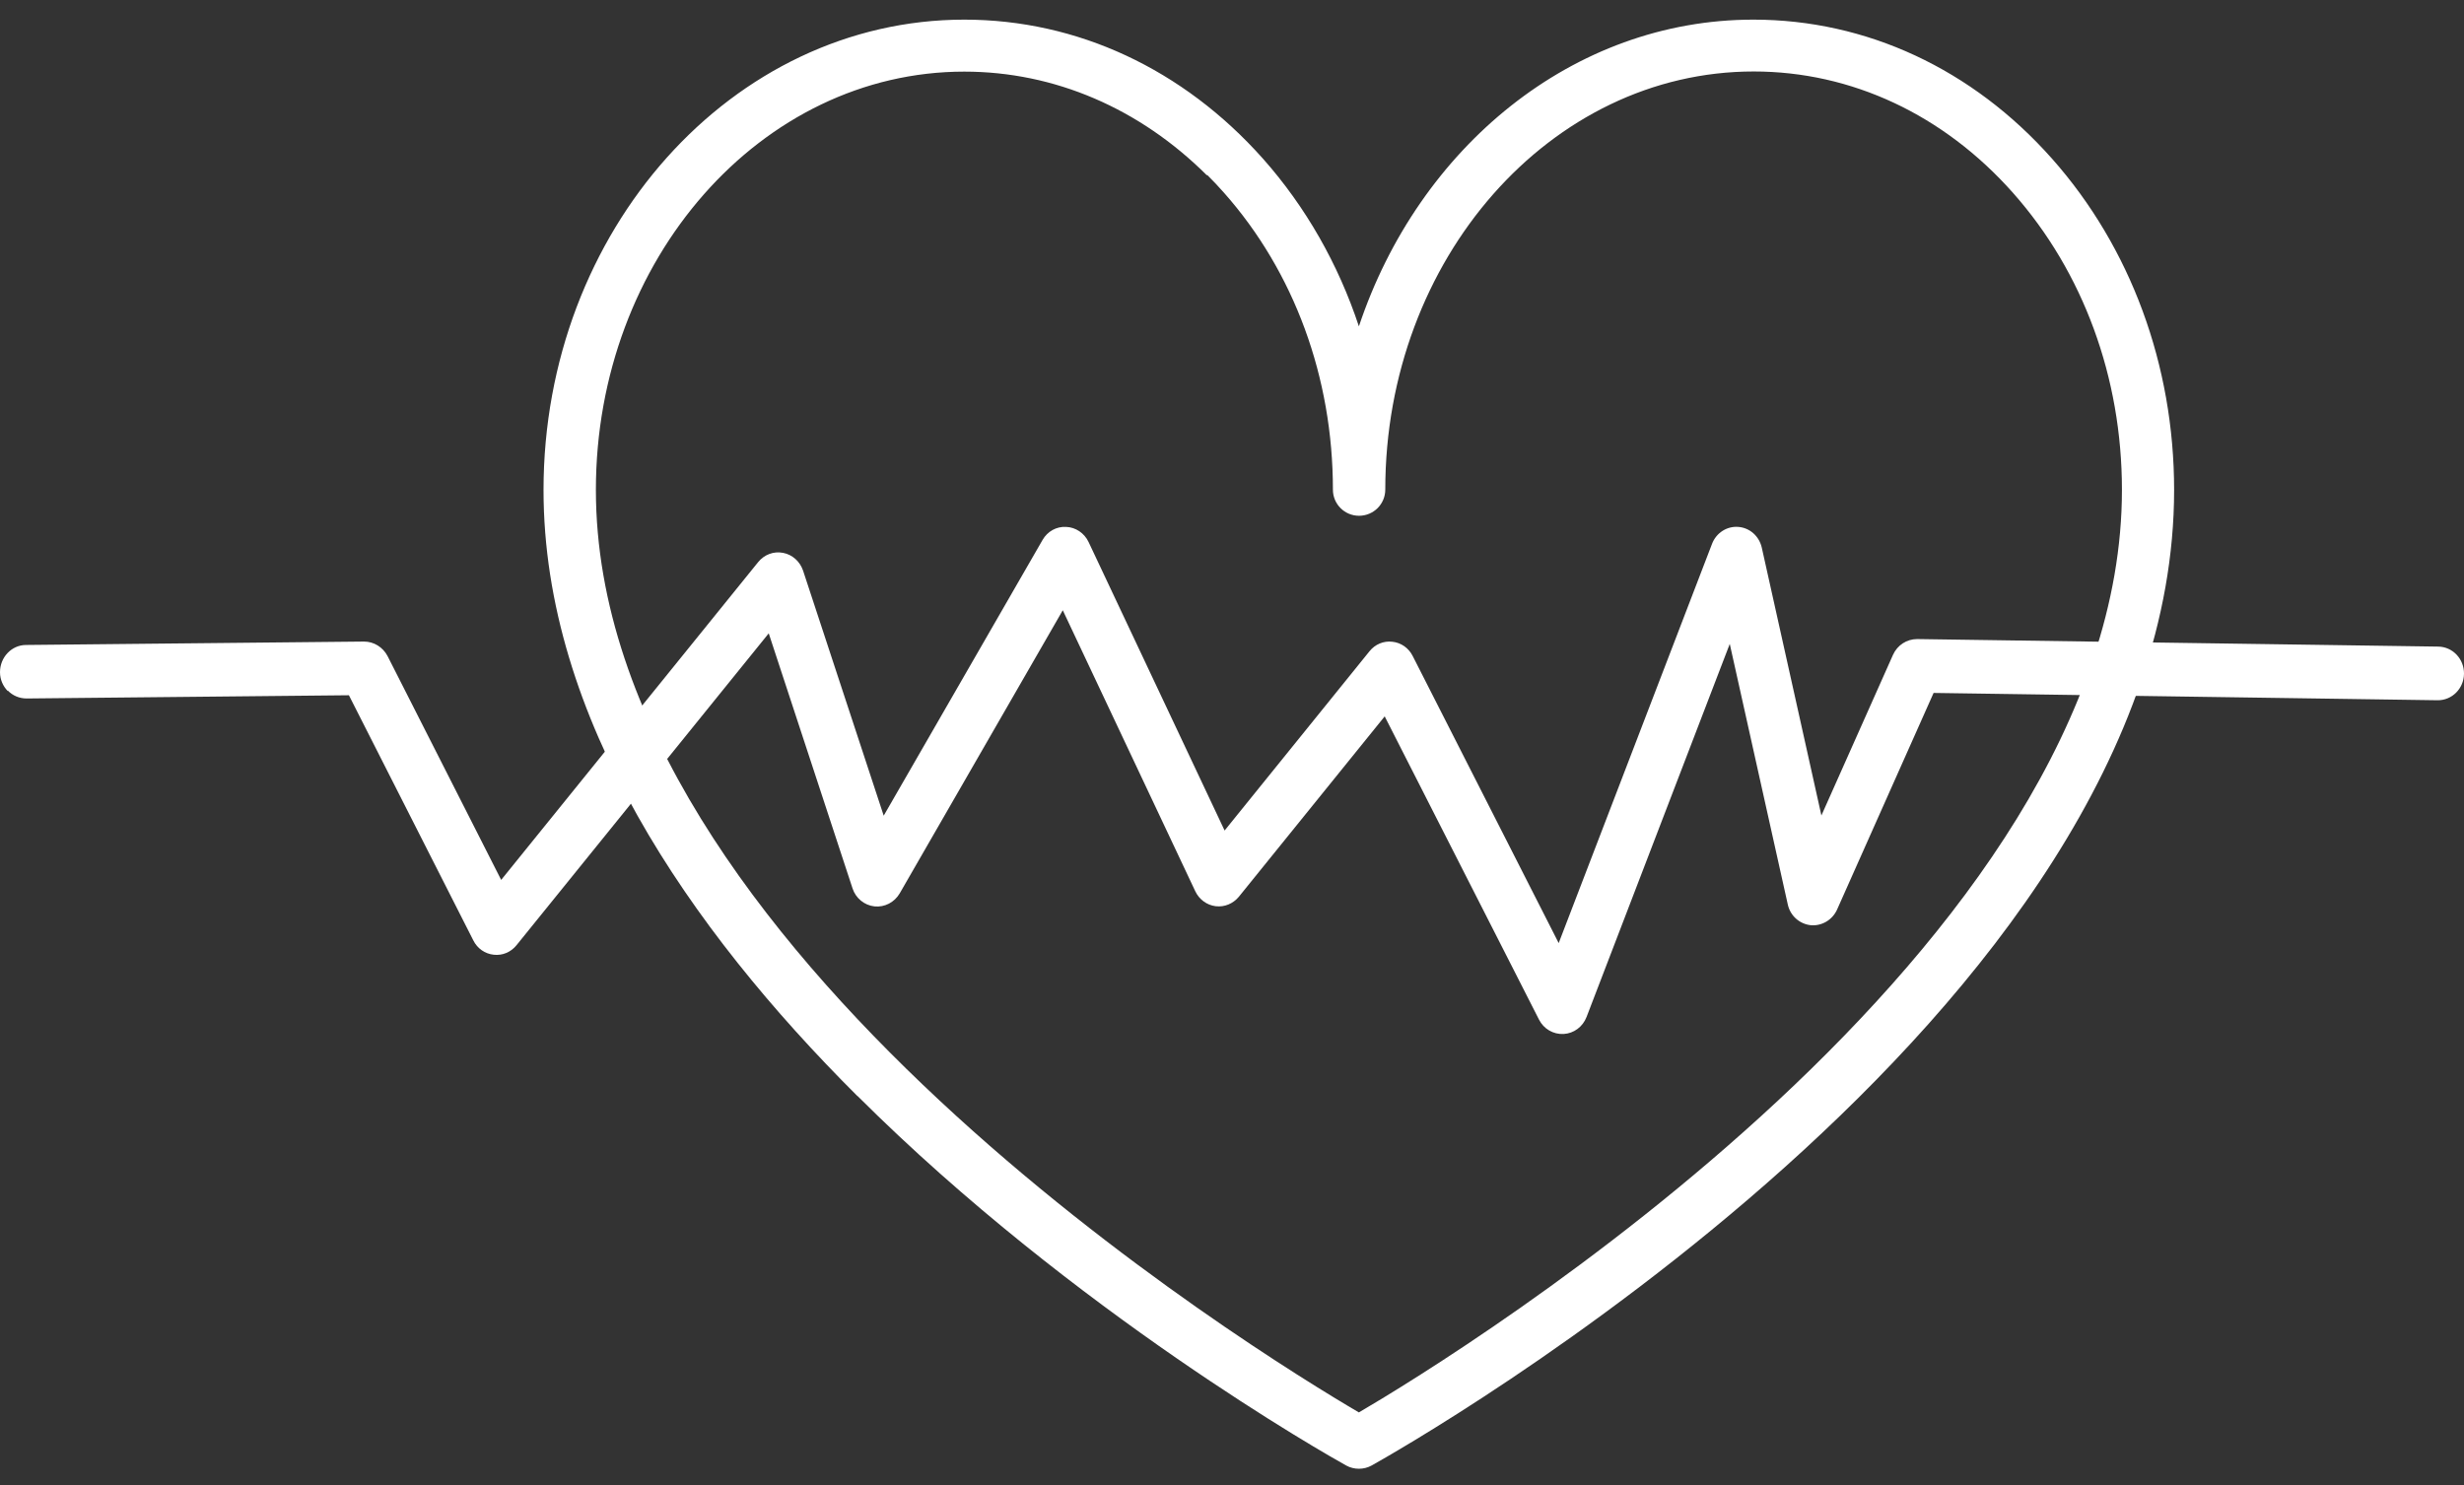
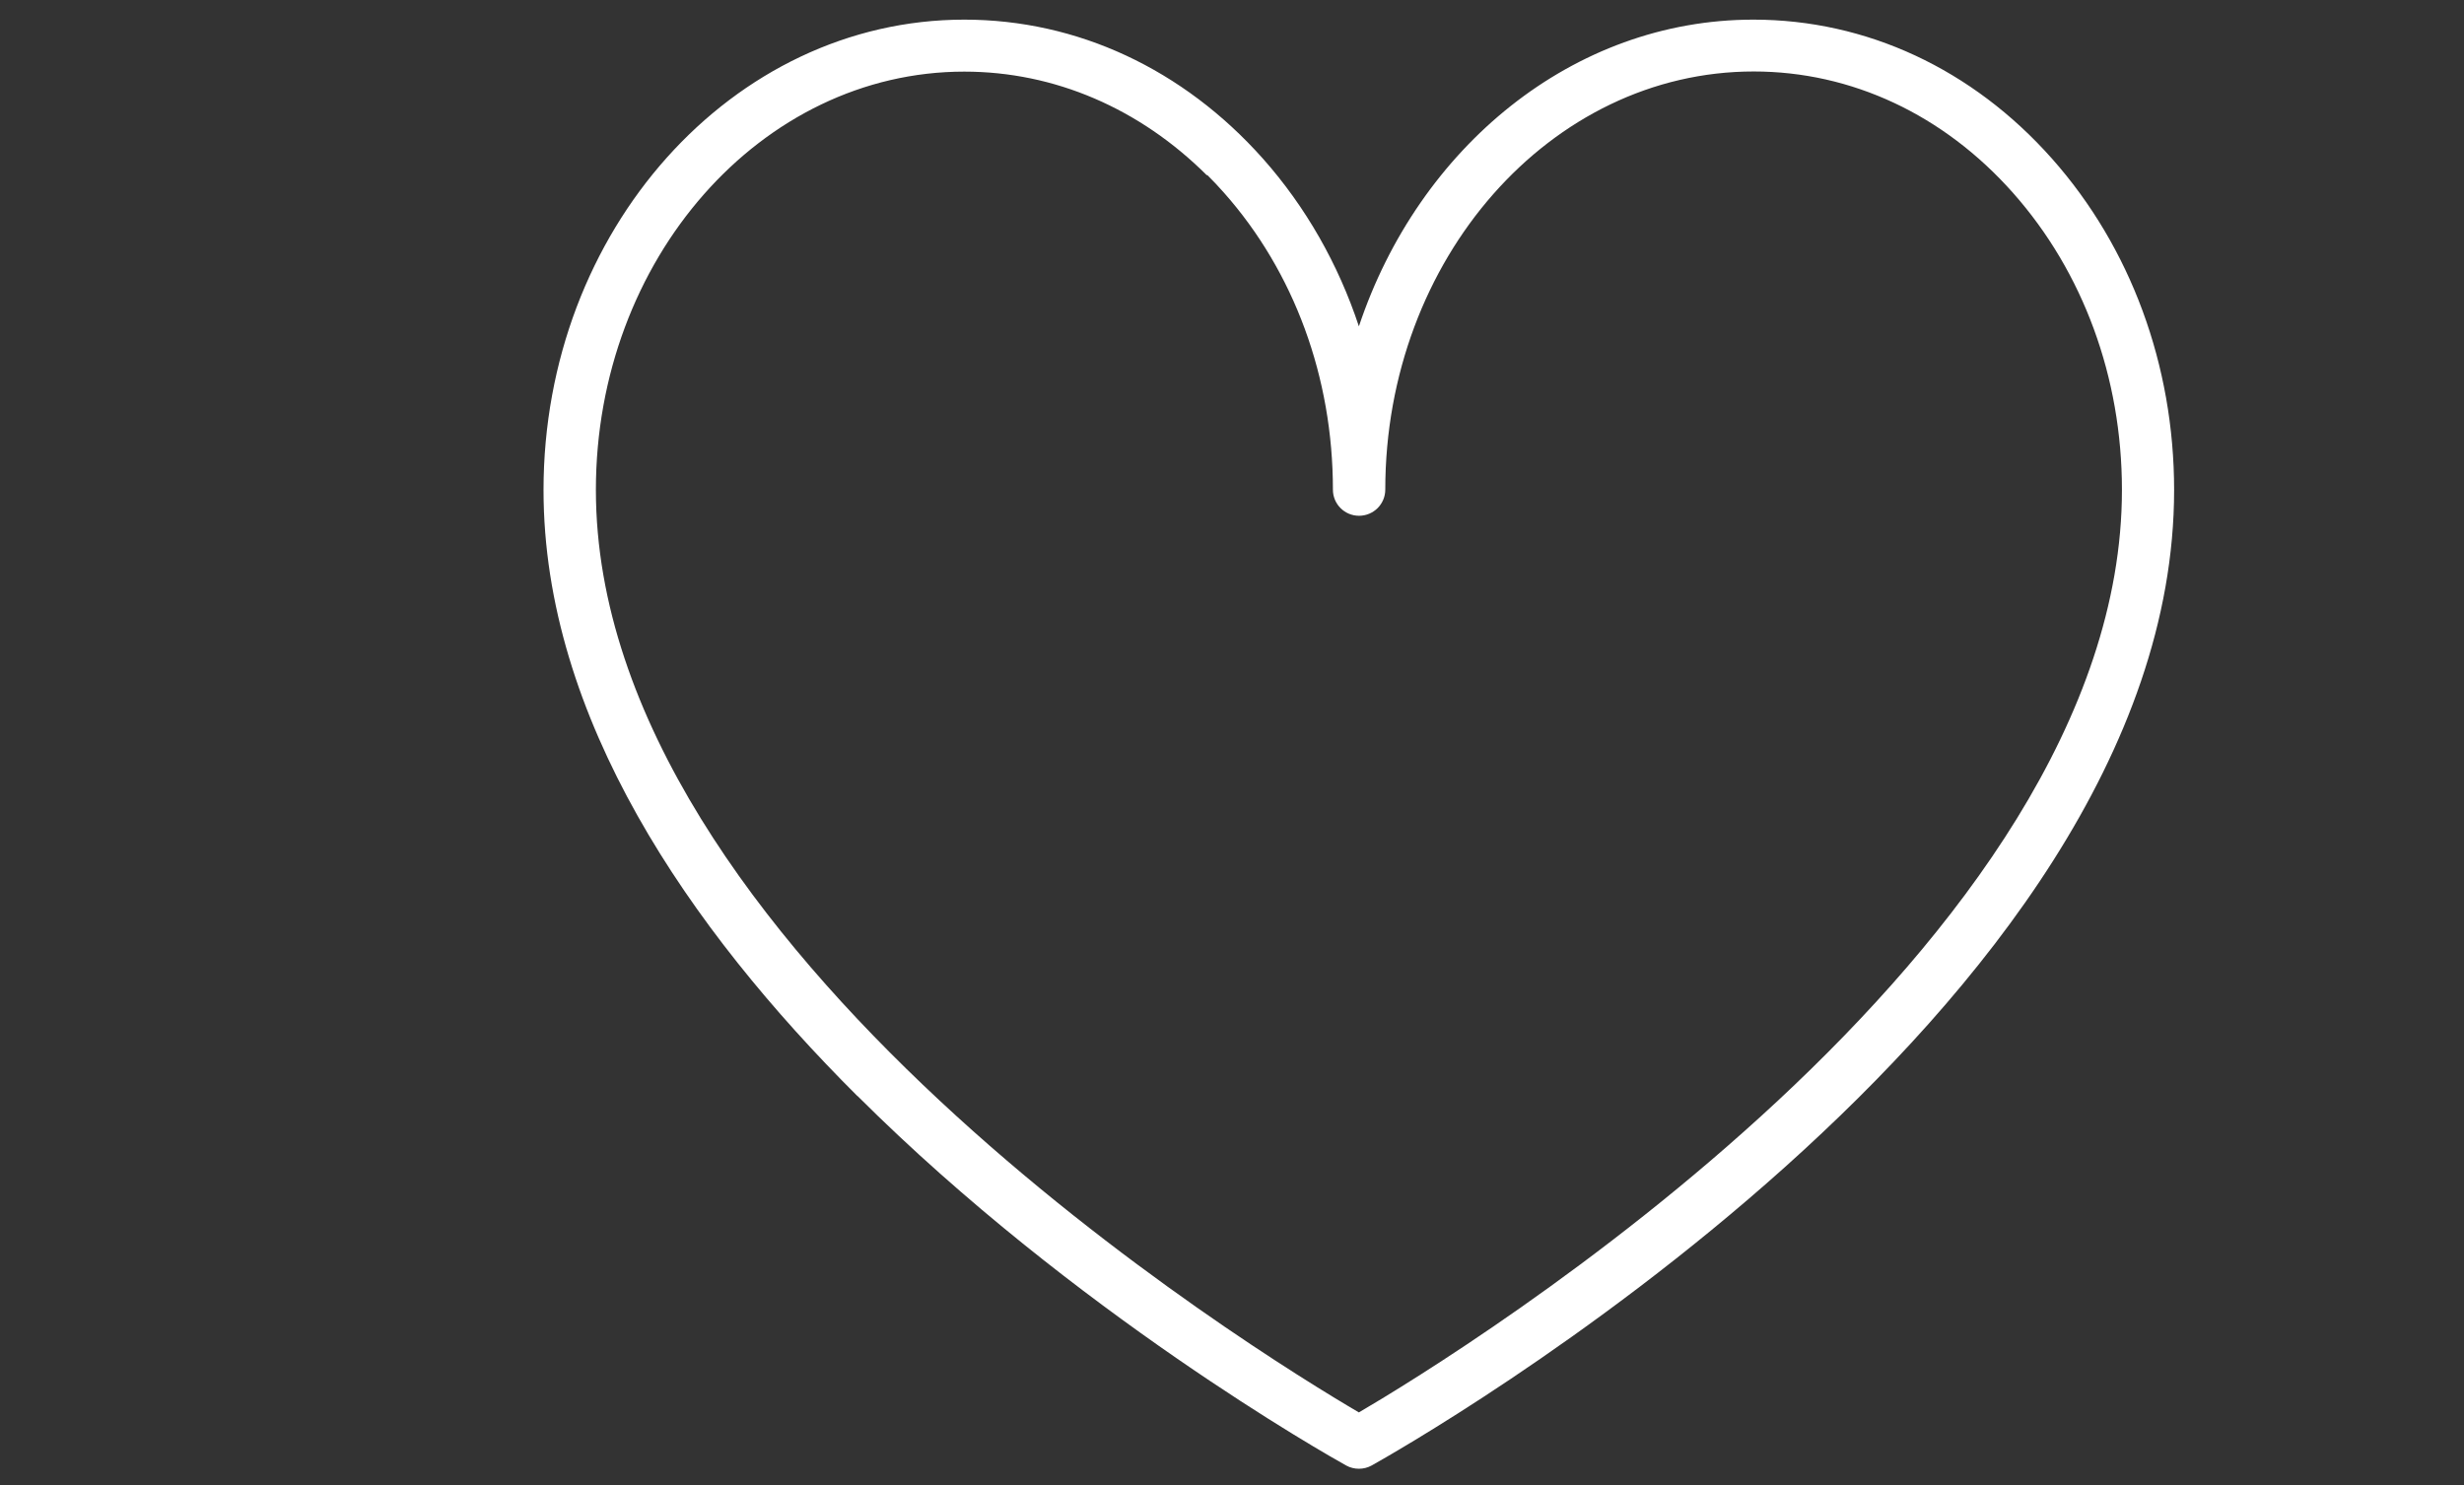
<svg xmlns="http://www.w3.org/2000/svg" width="68" height="41" viewBox="0 0 68 41" fill="none">
  <rect x="0" y="0" width="68" height="41" fill="#333333" stroke="none" />
  <path d="M23.66 30.252C19.031 25.637 15 19.812 15 13.526C15 6.366 20.207 0.542 26.612 0.542C29.729 0.542 32.652 1.905 34.853 4.378C36.038 5.713 36.934 7.293 37.502 9.008C39.15 4.071 43.407 0.542 48.388 0.542C51.504 0.542 54.432 1.901 56.629 4.378C58.801 6.827 60 10.078 60 13.526C60 27.956 38.755 39.947 37.854 40.452C37.637 40.572 37.368 40.572 37.151 40.452C36.64 40.168 29.656 36.226 23.665 30.252H23.66ZM33.307 4.839C31.453 2.991 29.098 1.977 26.612 1.977C21.006 1.977 16.445 7.159 16.445 13.521C16.445 26.146 34.714 37.354 37.502 38.987C40.286 37.354 58.56 26.137 58.56 13.521C58.56 10.419 57.491 7.509 55.554 5.324C53.638 3.163 51.094 1.973 48.397 1.973C42.791 1.973 38.23 7.149 38.23 13.517C38.23 13.714 38.148 13.896 38.018 14.026C37.888 14.155 37.705 14.237 37.507 14.237C37.108 14.237 36.785 13.915 36.785 13.517C36.785 10.415 35.715 7.505 33.779 5.32C33.63 5.151 33.476 4.988 33.317 4.83L33.307 4.839Z" fill="white" />
-   <path d="M0.212 19.073C0.082 18.939 0 18.756 0 18.554C0 18.144 0.317 17.808 0.711 17.803L10.047 17.709C10.317 17.709 10.567 17.863 10.696 18.11L13.831 24.288L20.922 15.517C21.09 15.309 21.349 15.21 21.609 15.26C21.869 15.309 22.075 15.497 22.162 15.749L24.388 22.515L28.772 14.904C28.907 14.667 29.157 14.529 29.421 14.544C29.685 14.553 29.926 14.716 30.041 14.959L33.796 22.925L37.795 17.976C37.949 17.784 38.185 17.685 38.425 17.714C38.666 17.739 38.877 17.887 38.988 18.11L43.016 26.032L47.247 15.013C47.362 14.712 47.655 14.519 47.972 14.544C48.29 14.568 48.549 14.8 48.621 15.117L50.266 22.51L52.242 18.075C52.362 17.808 52.621 17.64 52.91 17.64L67.288 17.848C67.688 17.853 68.005 18.189 68 18.599C67.995 19.008 67.668 19.334 67.269 19.329L53.362 19.127L50.698 25.108C50.569 25.394 50.275 25.567 49.968 25.538C49.66 25.503 49.405 25.276 49.338 24.965L47.737 17.774L43.785 28.071C43.68 28.343 43.434 28.526 43.151 28.541C42.867 28.555 42.603 28.402 42.473 28.145L38.214 19.774L34.19 24.752C34.031 24.945 33.791 25.044 33.55 25.014C33.305 24.985 33.094 24.826 32.988 24.604L29.33 16.845L24.83 24.659C24.686 24.905 24.416 25.049 24.133 25.019C23.854 24.989 23.614 24.792 23.527 24.52L21.215 17.482L14.254 26.091C14.1 26.283 13.864 26.382 13.624 26.353C13.384 26.328 13.172 26.18 13.062 25.957L9.629 19.191L0.736 19.28C0.534 19.28 0.351 19.201 0.216 19.063L0.212 19.073Z" fill="white" />
</svg>